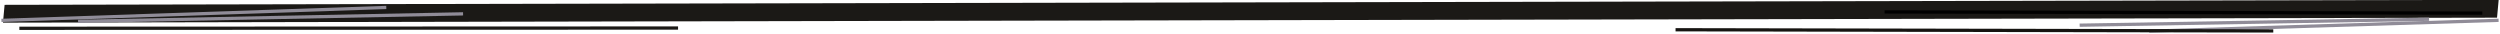
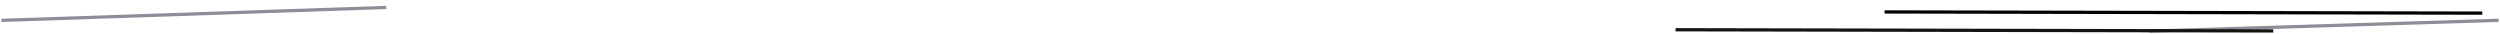
<svg xmlns="http://www.w3.org/2000/svg" width="1536" height="21" fill="none" viewBox="0 0 1536 21">
-   <path stroke="#1B1916" stroke-width="11" d="M0-5.5h1532.36" transform="matrix(1 -.002 -.091 .996 1.821 13.926)" />
  <path stroke="#908C98" stroke-width="2" d="m.873 12.522 236.463-7.946" />
  <path stroke="#908C98" stroke-width="2" d="M0-1h214.653" transform="matrix(-1 .031 -.036 -.999 1535.09 11.479)" />
-   <path stroke="#908C98" stroke-width="2" d="M47.958 13.127 284.51 8.509" />
-   <path stroke="#908C98" stroke-width="2" d="M0-1h214.669" transform="matrix(-1 .017 -.022 -1 1492.38 10.828)" />
-   <path stroke="#1B1916" stroke-width="2" d="m11.879 17.38 404.717-.16" />
  <path stroke="#000" stroke-width="2" d="M0-1h367.242" transform="matrix(-1 -.002 -.003 -1 1525.13 7.065)" />
  <path stroke="#161411" stroke-width="2" d="M0-1h367.242" transform="matrix(-1 -.002 -.003 -1 1396.7 18.008)" />
</svg>